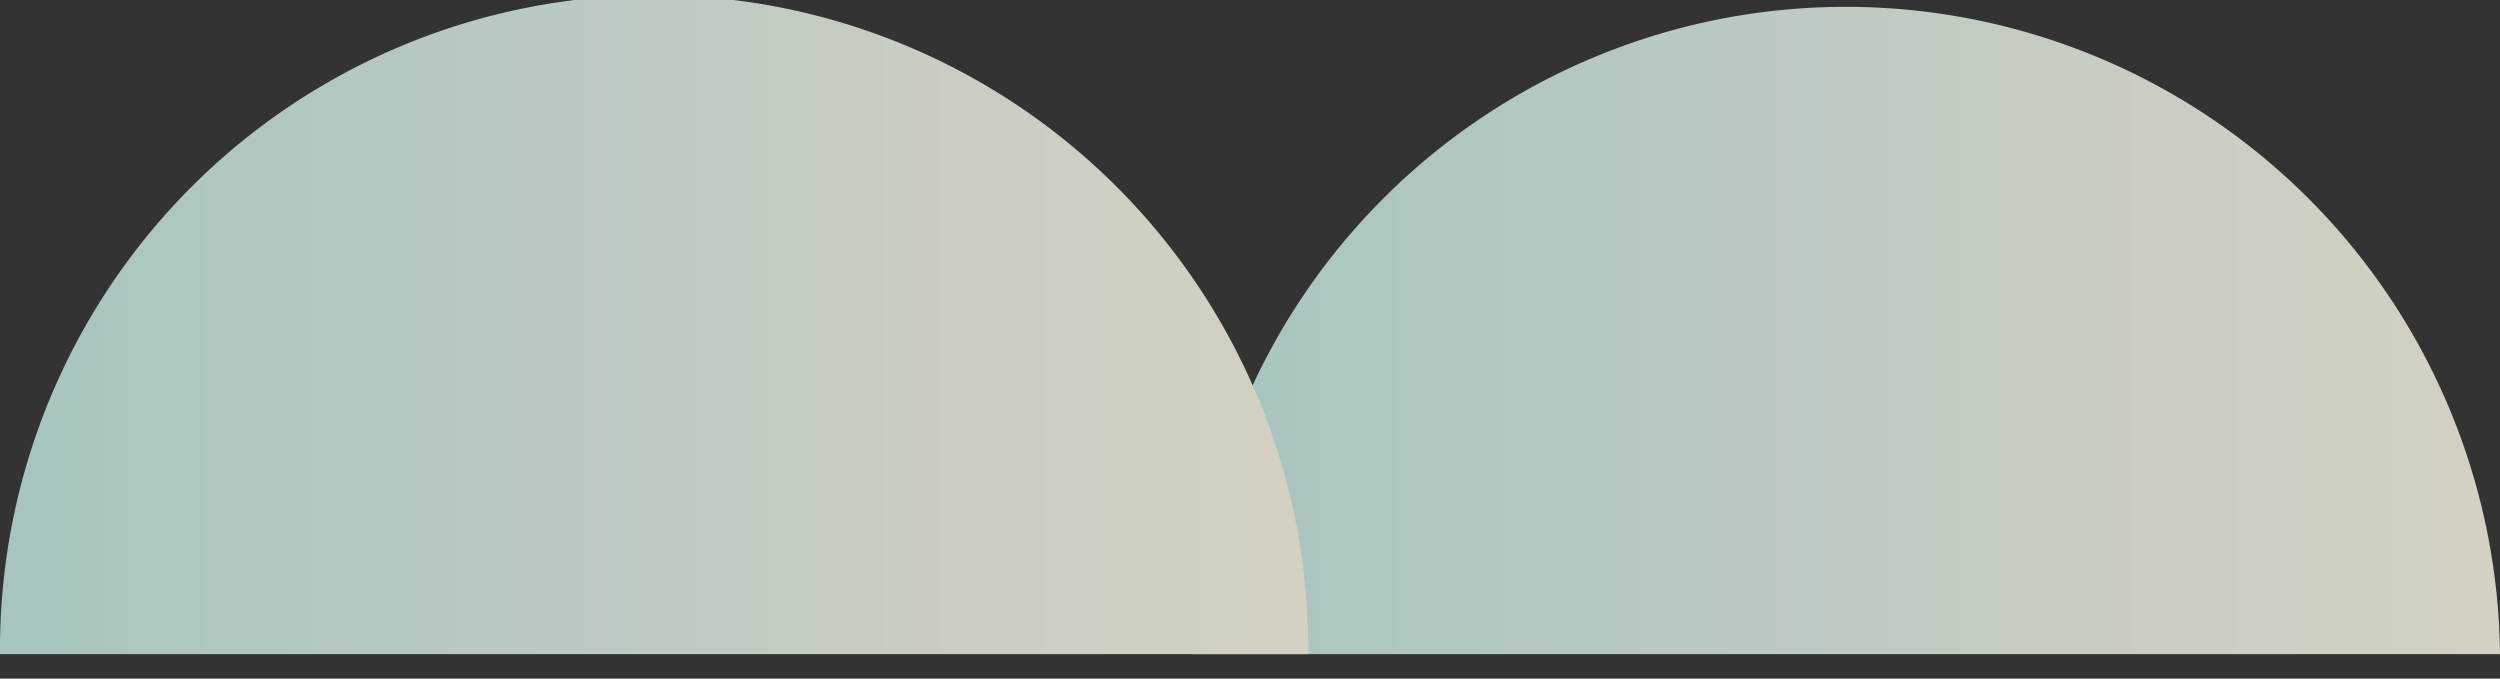
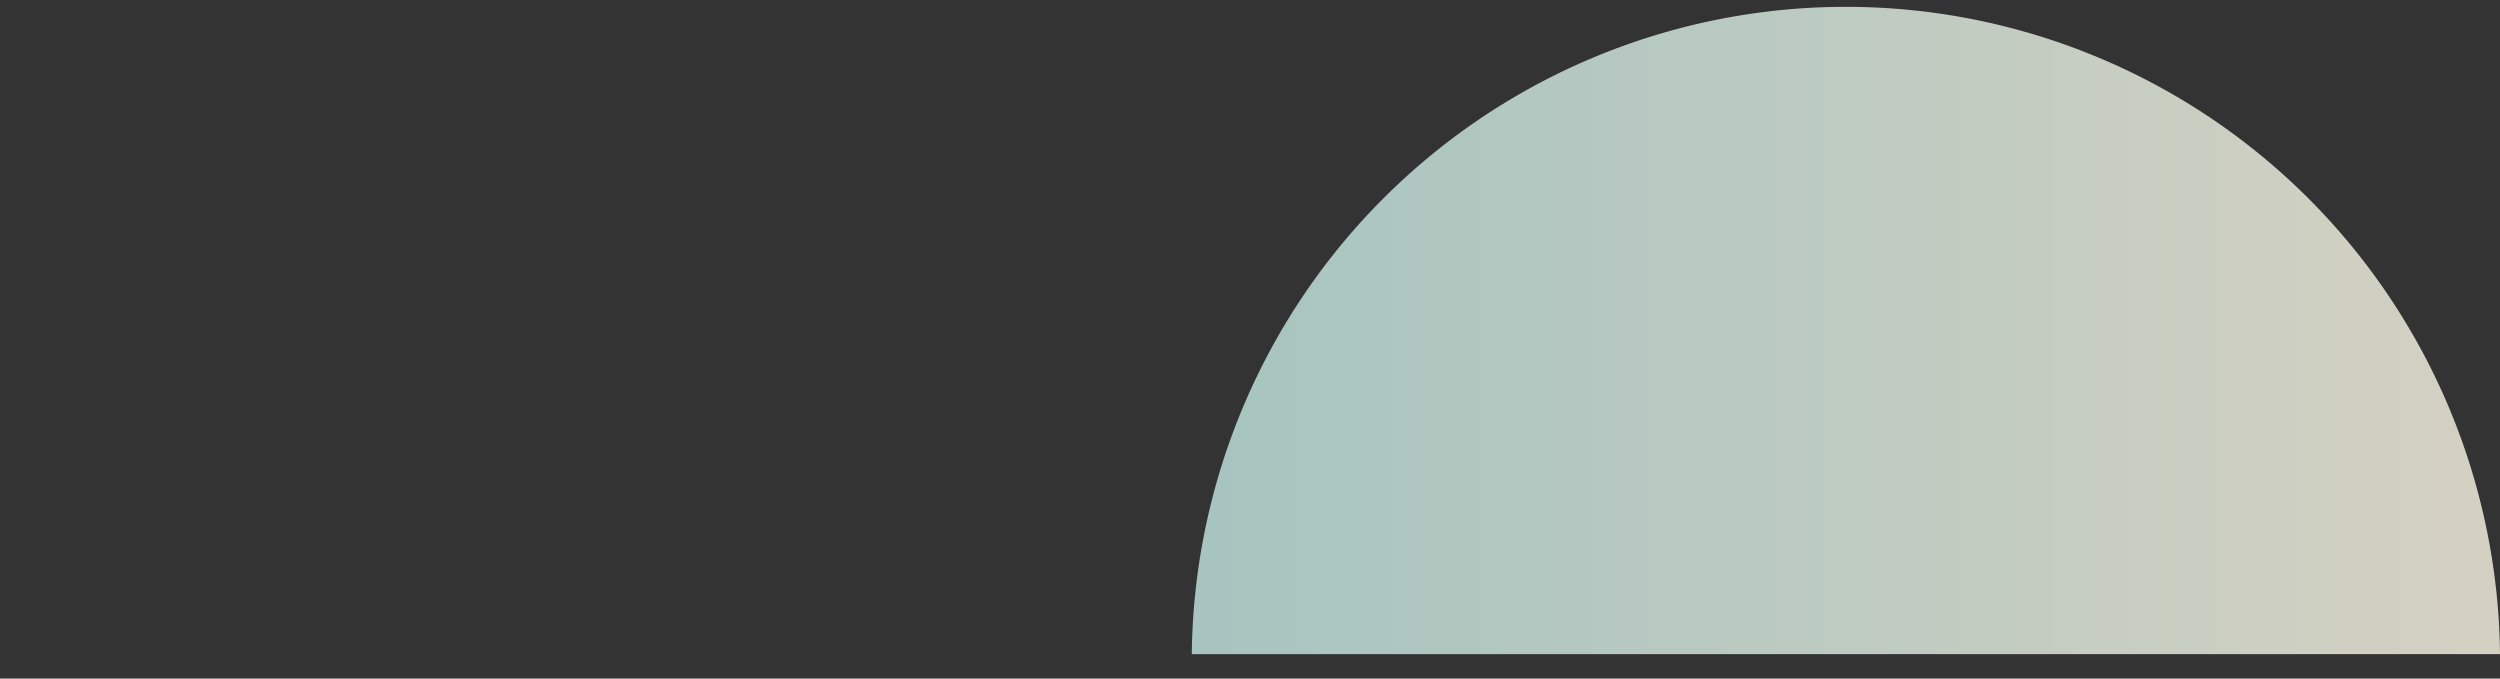
<svg xmlns="http://www.w3.org/2000/svg" width="70" height="19" fill="none">
  <rect width="100%" height="100%" fill="#333333" stroke="none" />
  <g opacity=".8">
    <path d="M33.37 18.316a18.316 18.316 0 0 1 36.63 0" fill="url(#a)" />
-     <path d="M0 18.316a18.316 18.316 0 1 1 36.631 0" fill="url(#b)" />
  </g>
  <defs>
    <linearGradient id="a" x1="33.369" y1="9.158" x2="70.001" y2="9.158" gradientUnits="userSpaceOnUse">
      <stop stop-color="#C4E9E4" />
      <stop offset="1" stop-color="#FDF9E6" />
    </linearGradient>
    <linearGradient id="b" x1="0" y1="9.158" x2="36.631" y2="9.158" gradientUnits="userSpaceOnUse">
      <stop stop-color="#C4E9E4" />
      <stop offset="1" stop-color="#FDF9E6" />
    </linearGradient>
  </defs>
</svg>